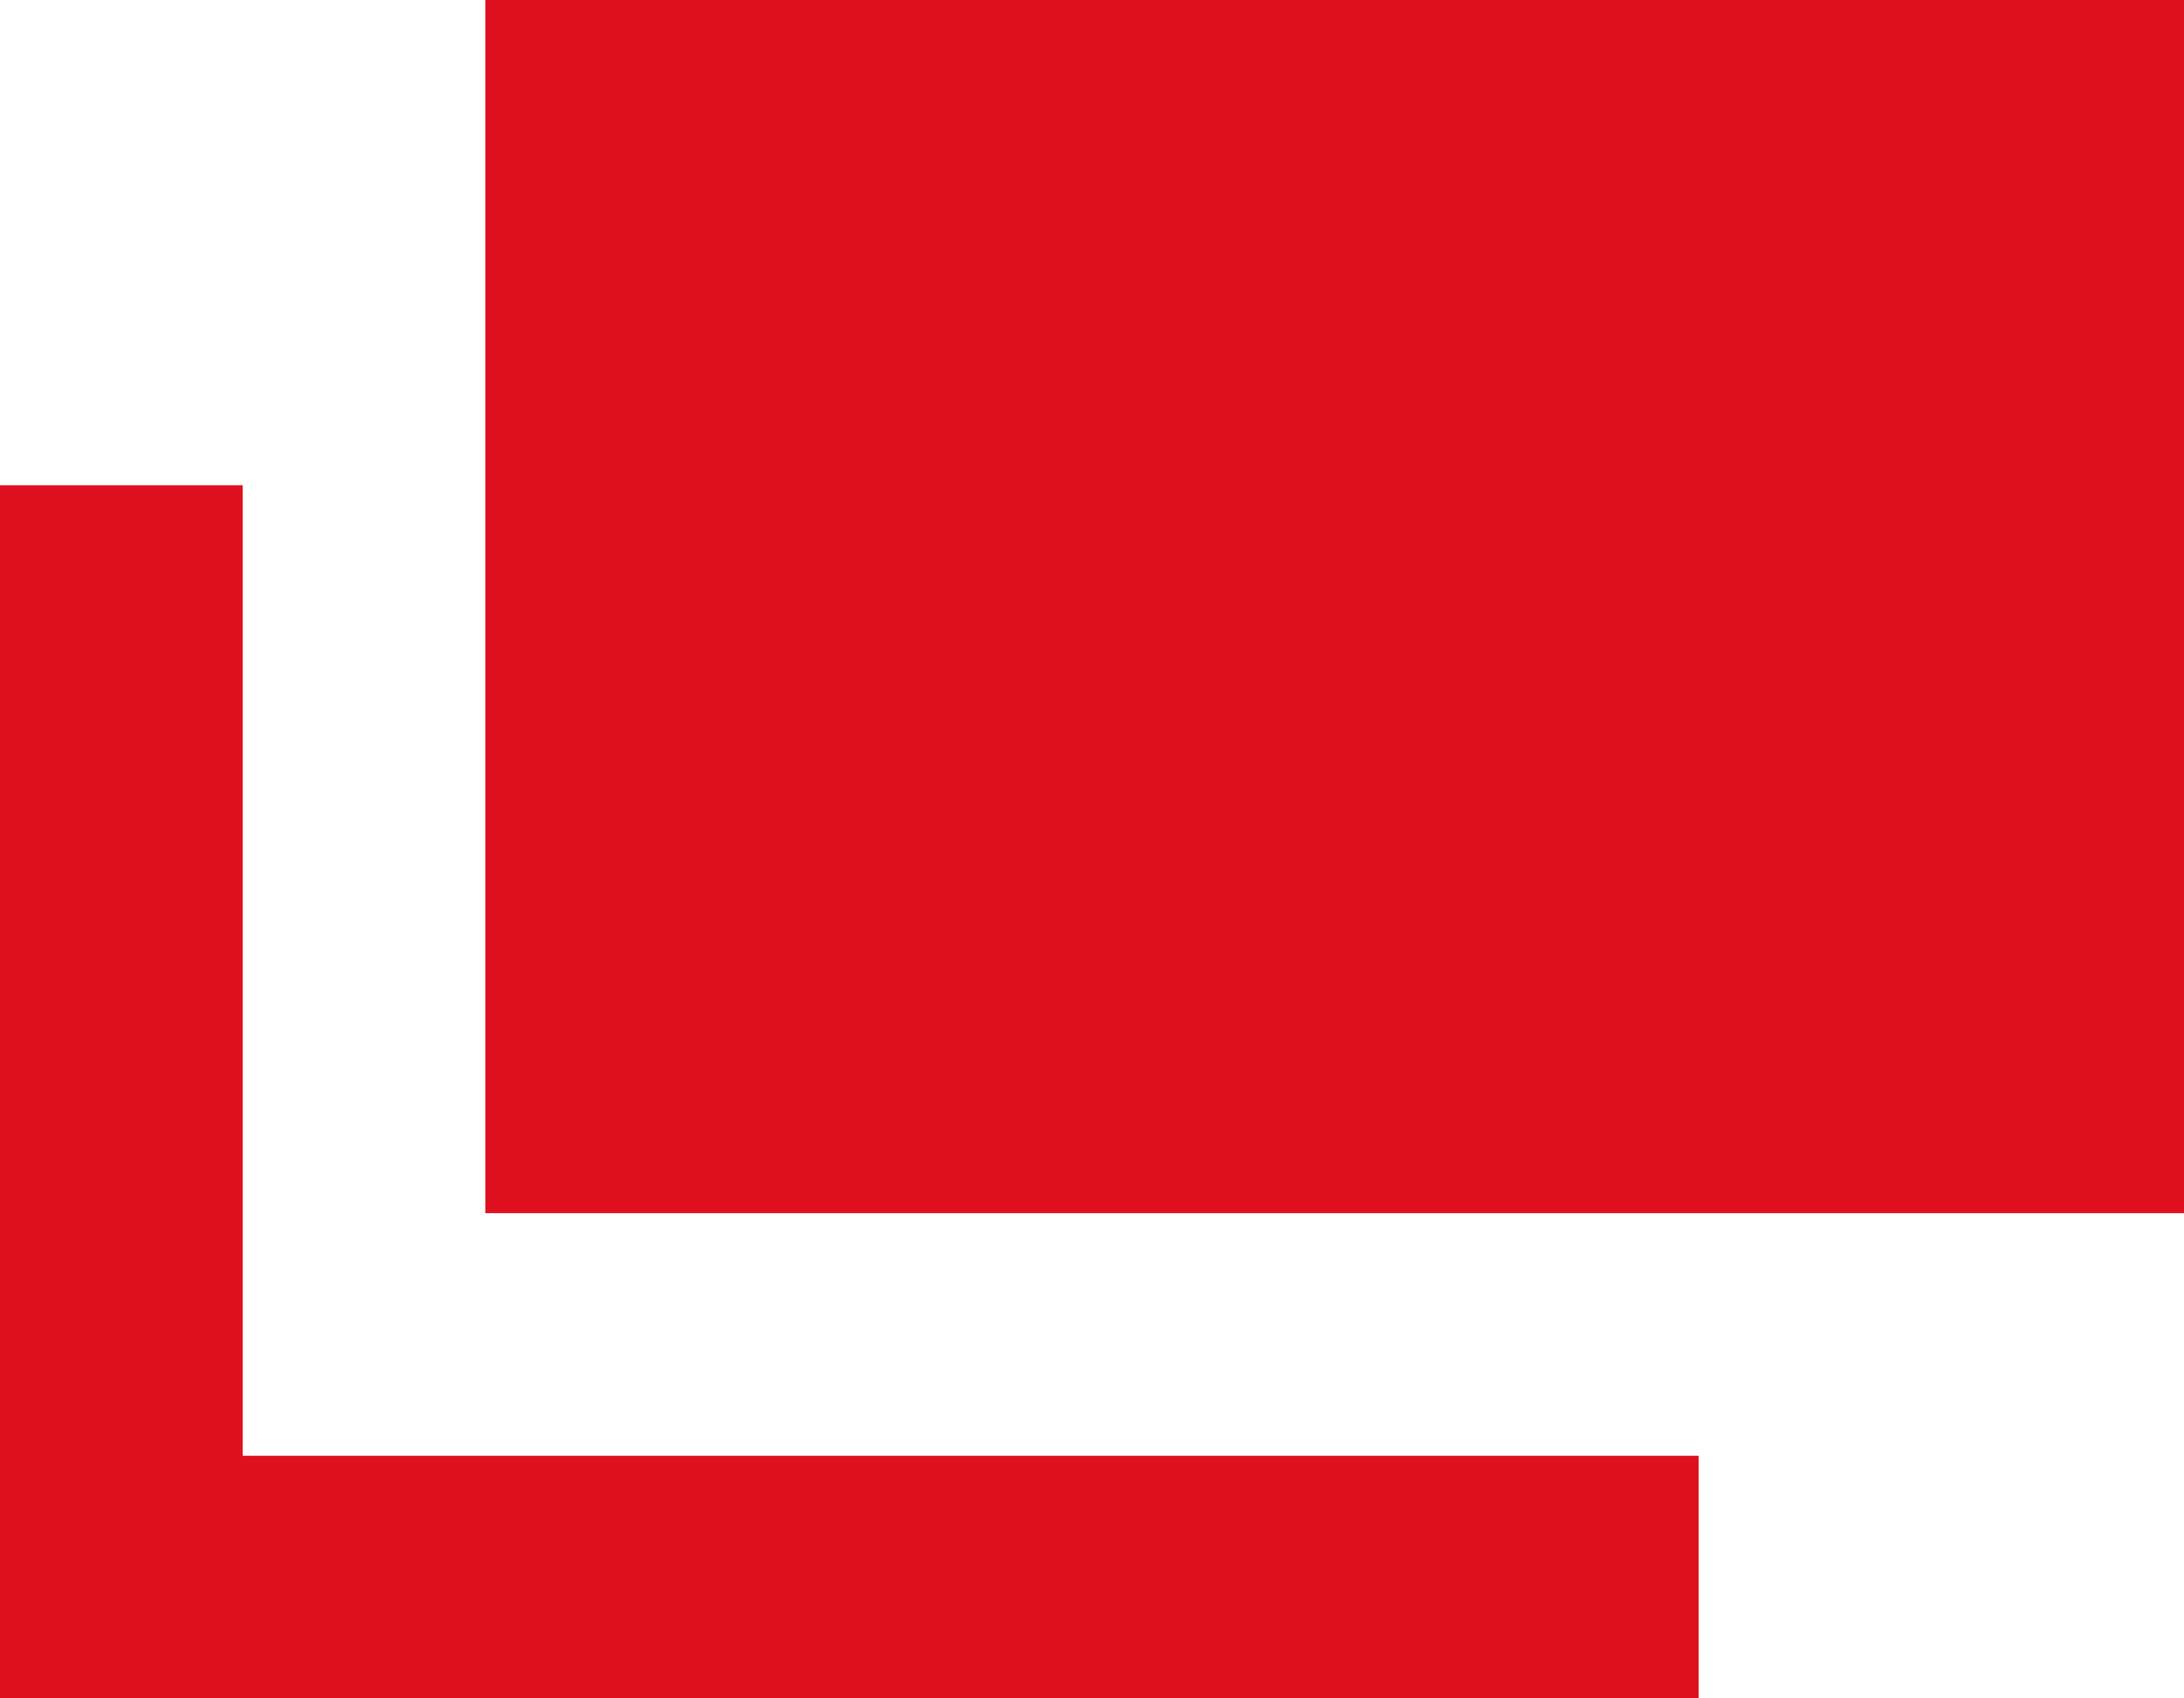
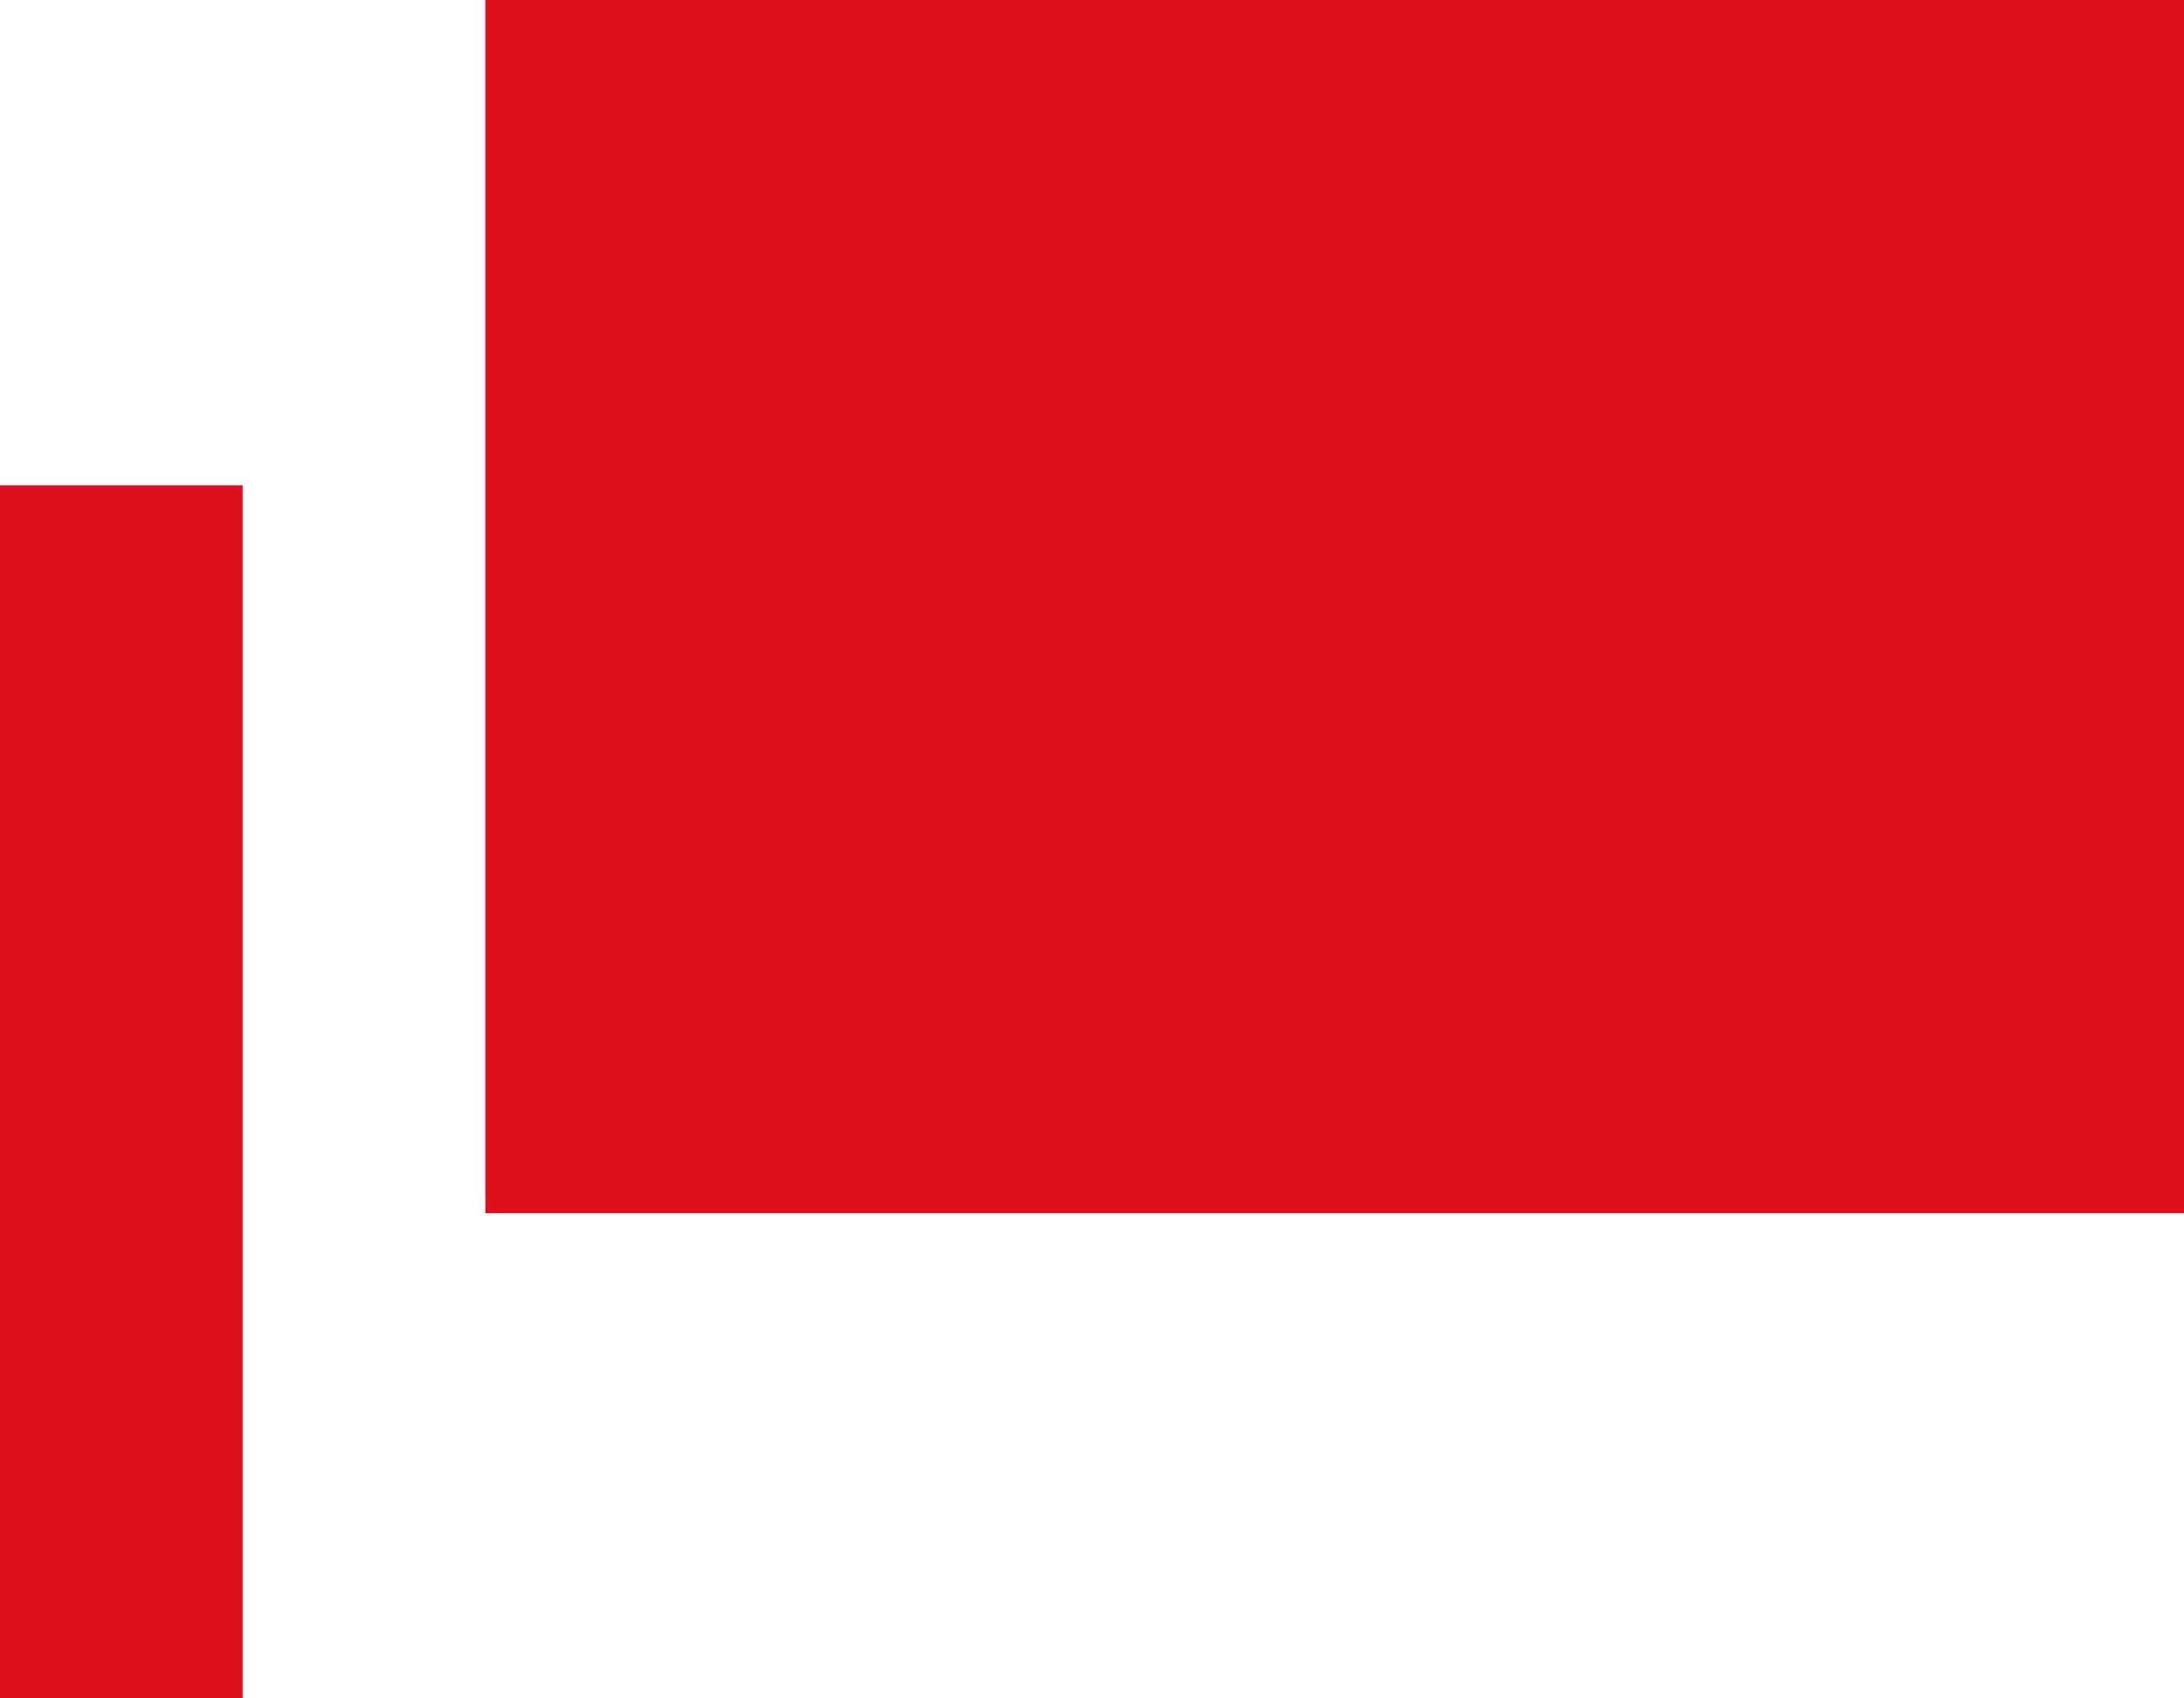
<svg xmlns="http://www.w3.org/2000/svg" id="グループ_193" data-name="グループ 193" width="9" height="7" viewBox="0 0 9 7">
  <rect id="長方形_56" data-name="長方形 56" width="7" height="5" transform="translate(2)" fill="#de101f" />
  <rect id="長方形_57" data-name="長方形 57" width="1" height="5" transform="translate(0 2)" fill="#de101f" />
-   <rect id="長方形_58" data-name="長方形 58" width="7" height="1" transform="translate(0 6)" fill="#de101f" />
</svg>